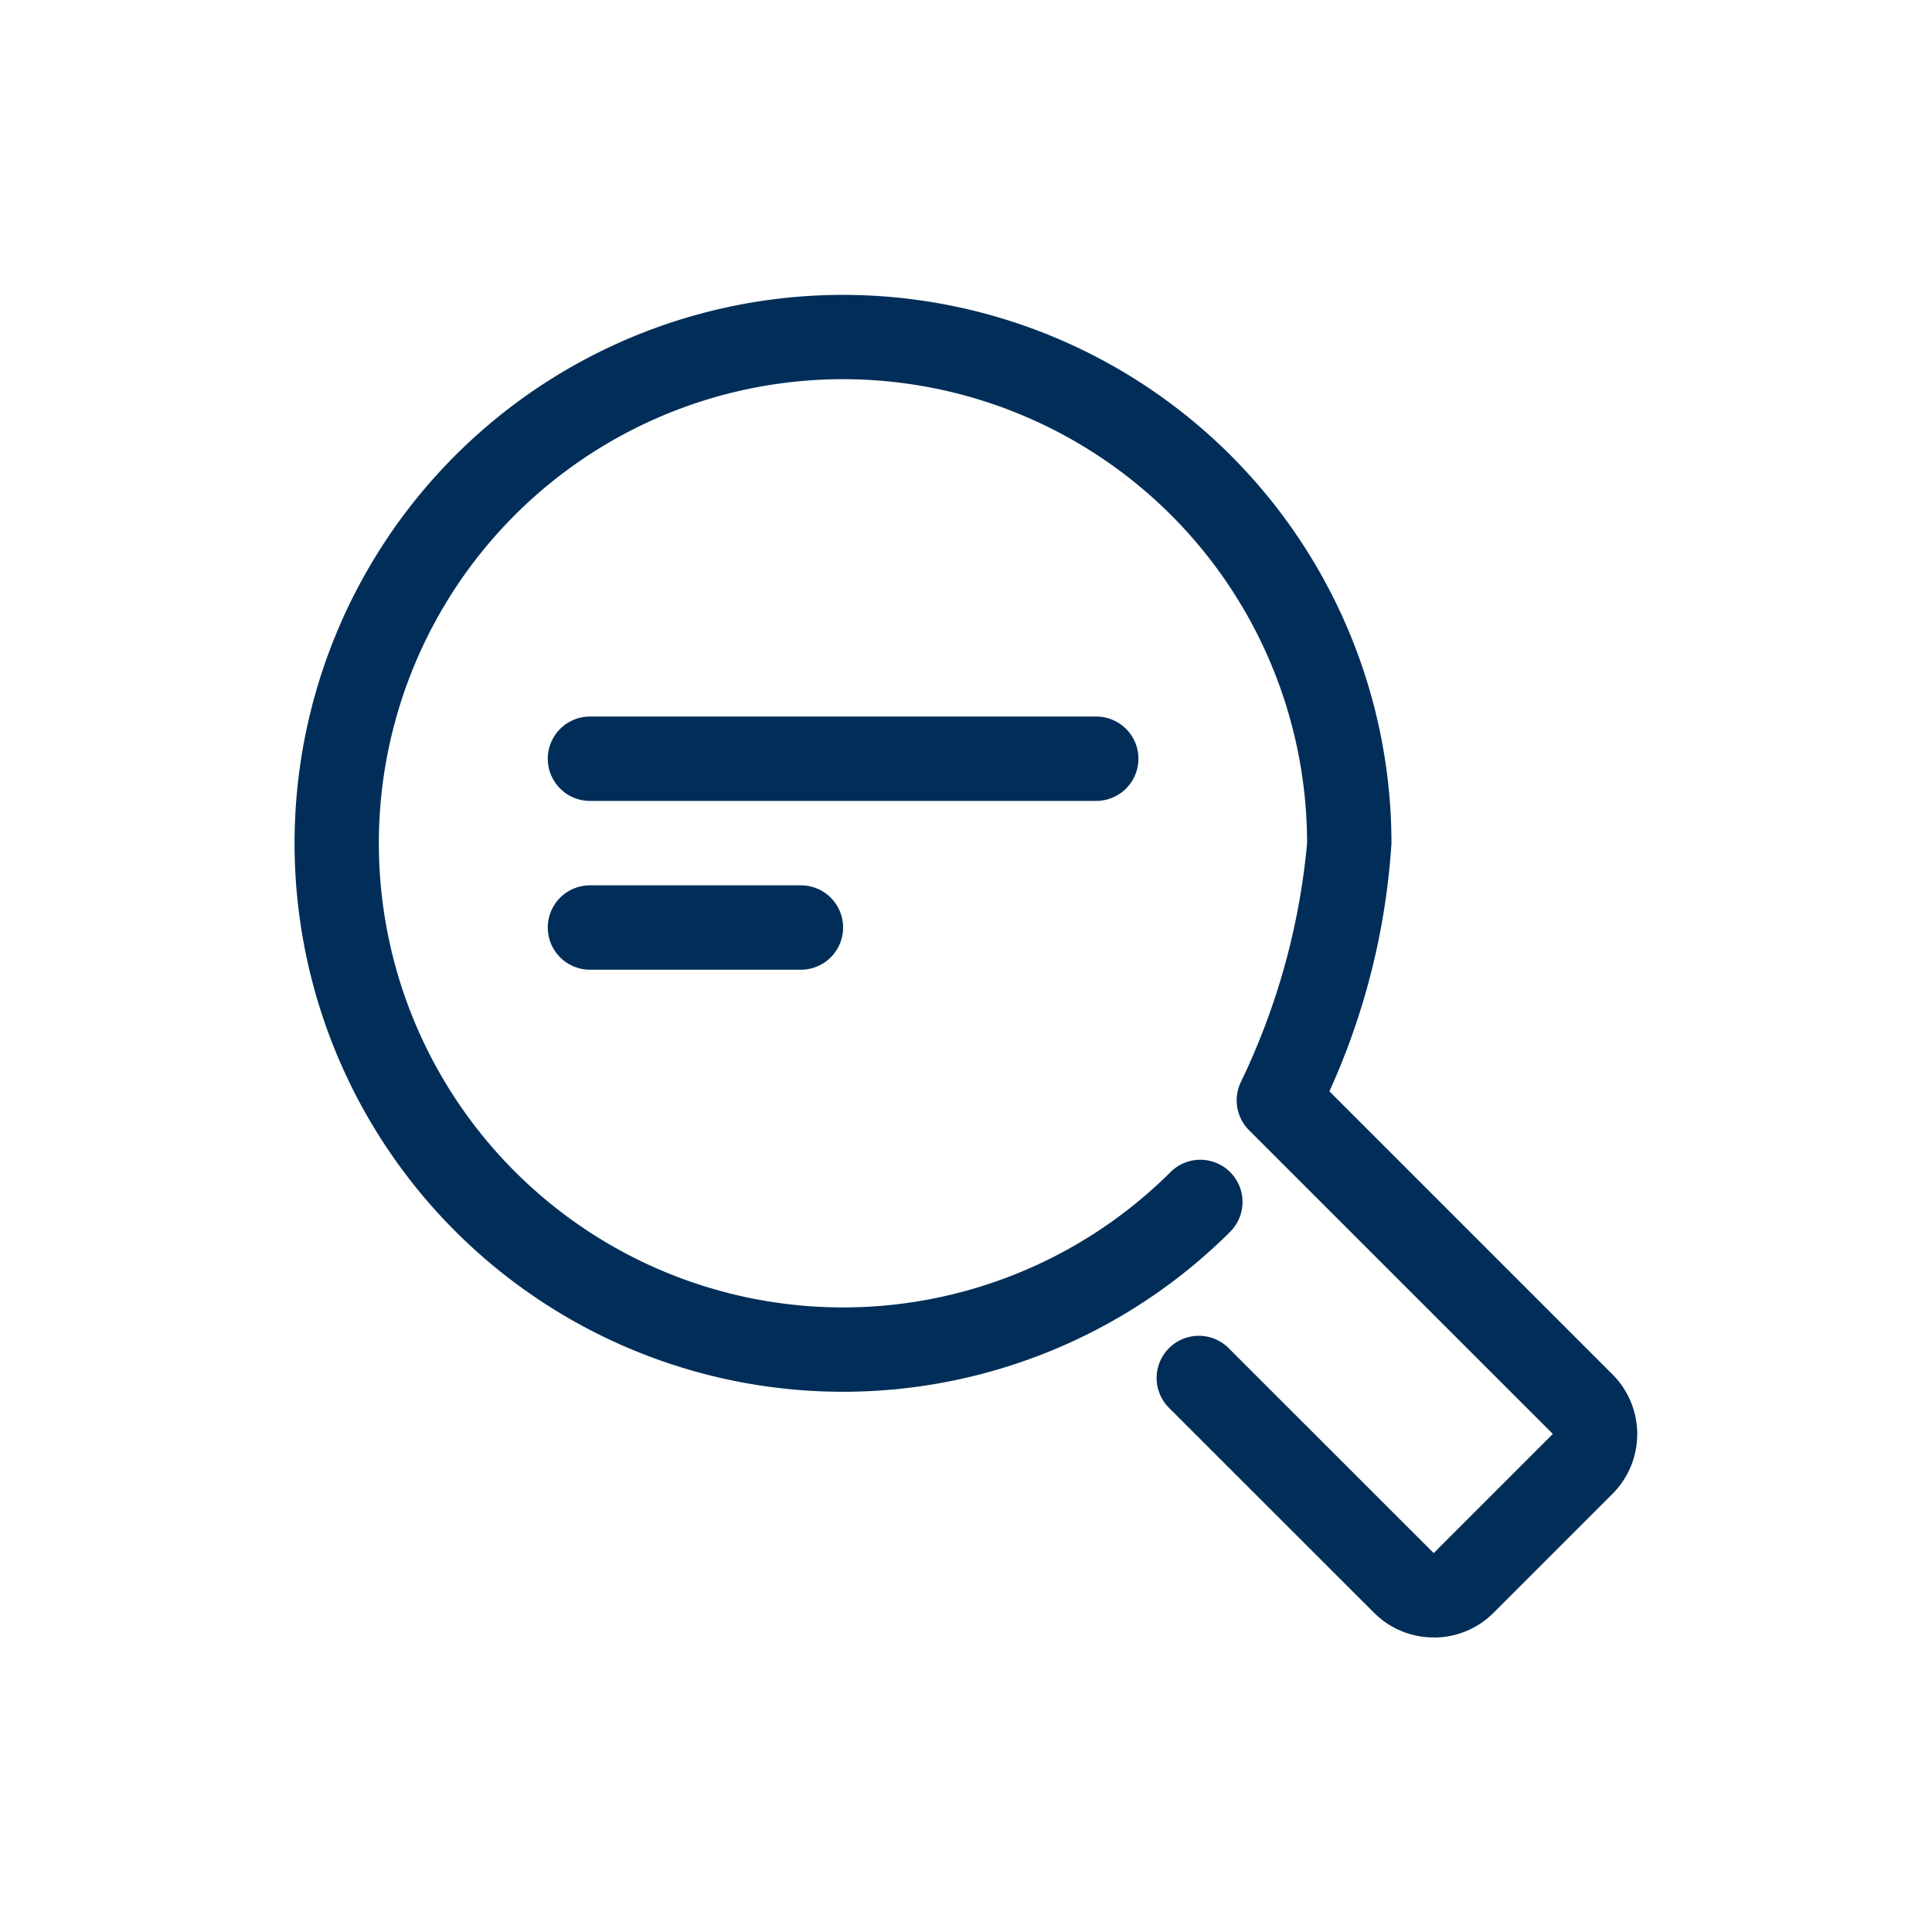
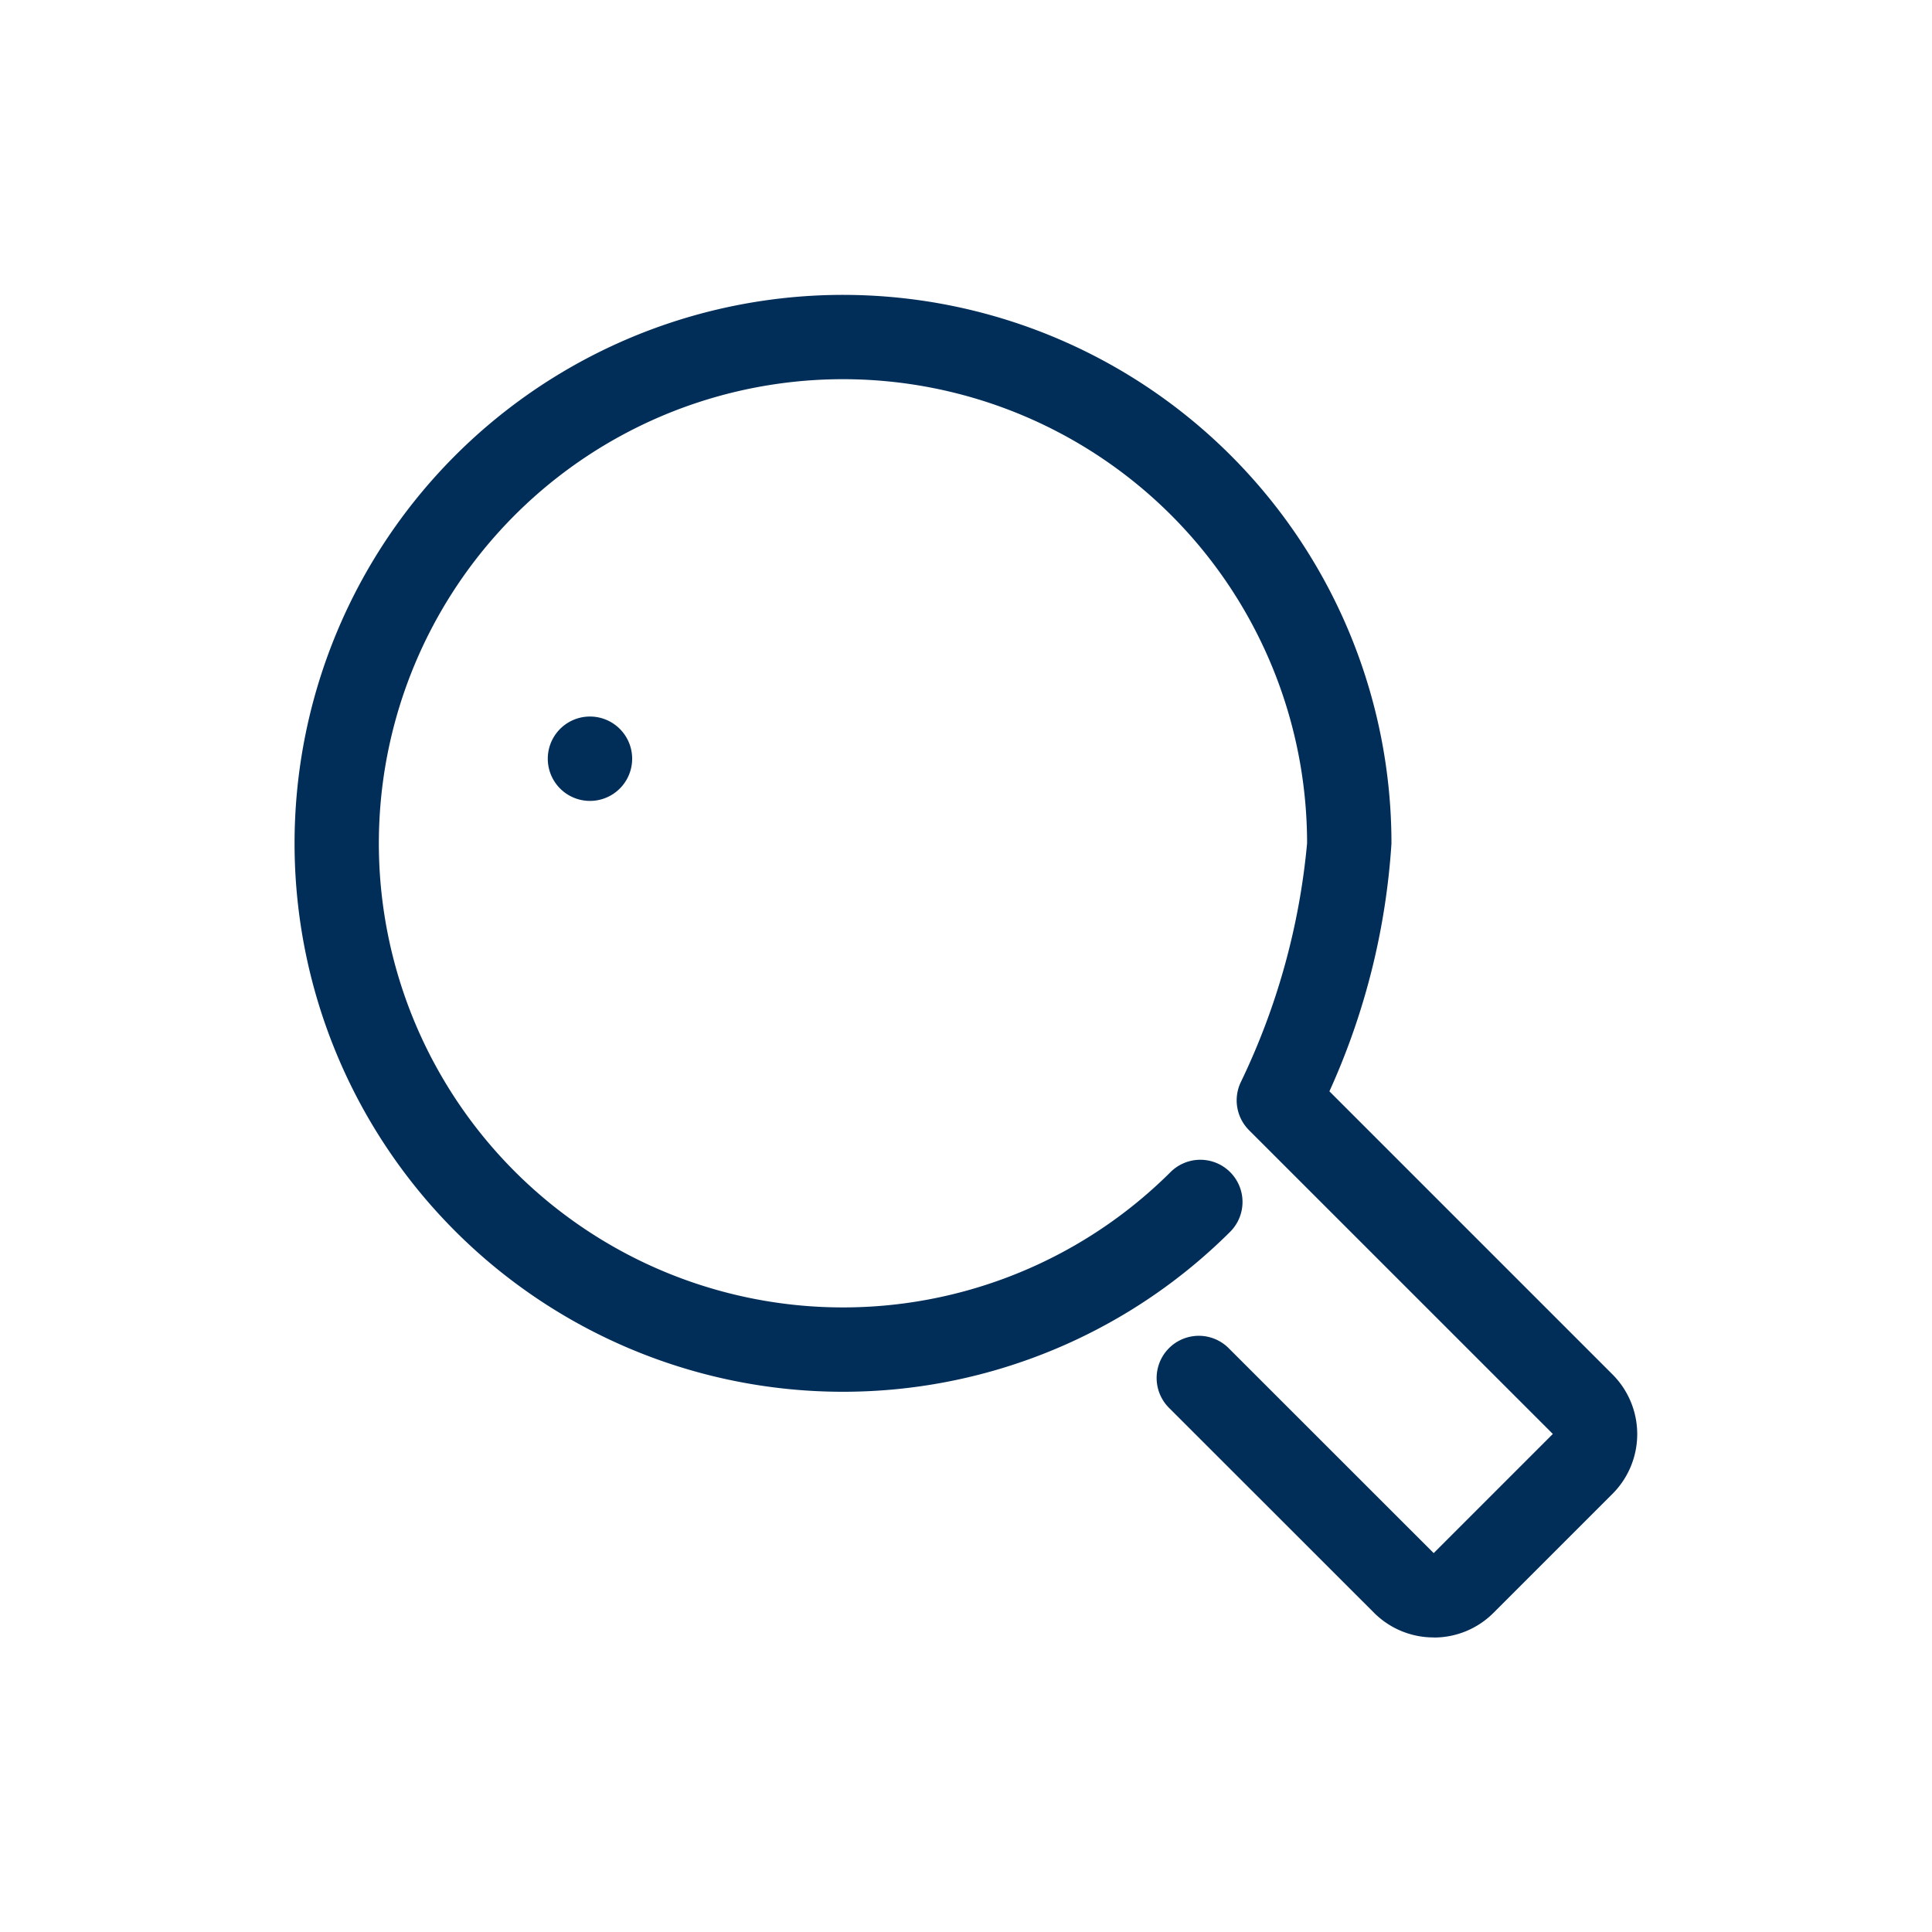
<svg xmlns="http://www.w3.org/2000/svg" width="43.78" height="43.781" viewBox="0 0 43.78 43.781">
  <defs>
    <clipPath id="clip-path">
      <rect id="Rectangle_34" data-name="Rectangle 34" width="43.78" height="43.781" fill="#012e58" />
    </clipPath>
  </defs>
  <g id="Groupe_98" data-name="Groupe 98" transform="translate(5 5)">
    <g id="Groupe_25" data-name="Groupe 25" transform="translate(-5 -5)" clip-path="url(#clip-path)">
      <path id="Tracé_72" data-name="Tracé 72" d="M25.812,30.428a1.906,1.906,0,0,1-1.352-.559l-4.646-4.644a.956.956,0,0,1,1.352-1.352l4.646,4.644,2.7-2.7-6.884-6.883a.957.957,0,0,1-.185-1.093,15.756,15.756,0,0,0,1.5-5.408,10.517,10.517,0,1,0-3.094,7.45.956.956,0,0,1,1.35,1.354,12.428,12.428,0,1,1,3.656-8.8,16.049,16.049,0,0,1-1.406,5.616l6.418,6.418a1.914,1.914,0,0,1,0,2.7l-2.7,2.7a1.906,1.906,0,0,1-1.352.559" transform="translate(6.676 6.677)" fill="#012e58" />
-       <path id="Tracé_73" data-name="Tracé 73" d="M18.428,11.912H6.956a.956.956,0,0,1,0-1.912H18.428a.956.956,0,0,1,0,1.912" transform="translate(6.413 6.237)" fill="#012e58" />
-       <path id="Tracé_74" data-name="Tracé 74" d="M11.736,15.913H6.956a.956.956,0,0,1,0-1.912h4.78a.956.956,0,1,1,0,1.912" transform="translate(6.413 6.061)" fill="#012e58" />
+       <path id="Tracé_73" data-name="Tracé 73" d="M18.428,11.912H6.956a.956.956,0,0,1,0-1.912a.956.956,0,0,1,0,1.912" transform="translate(6.413 6.237)" fill="#012e58" />
    </g>
  </g>
</svg>